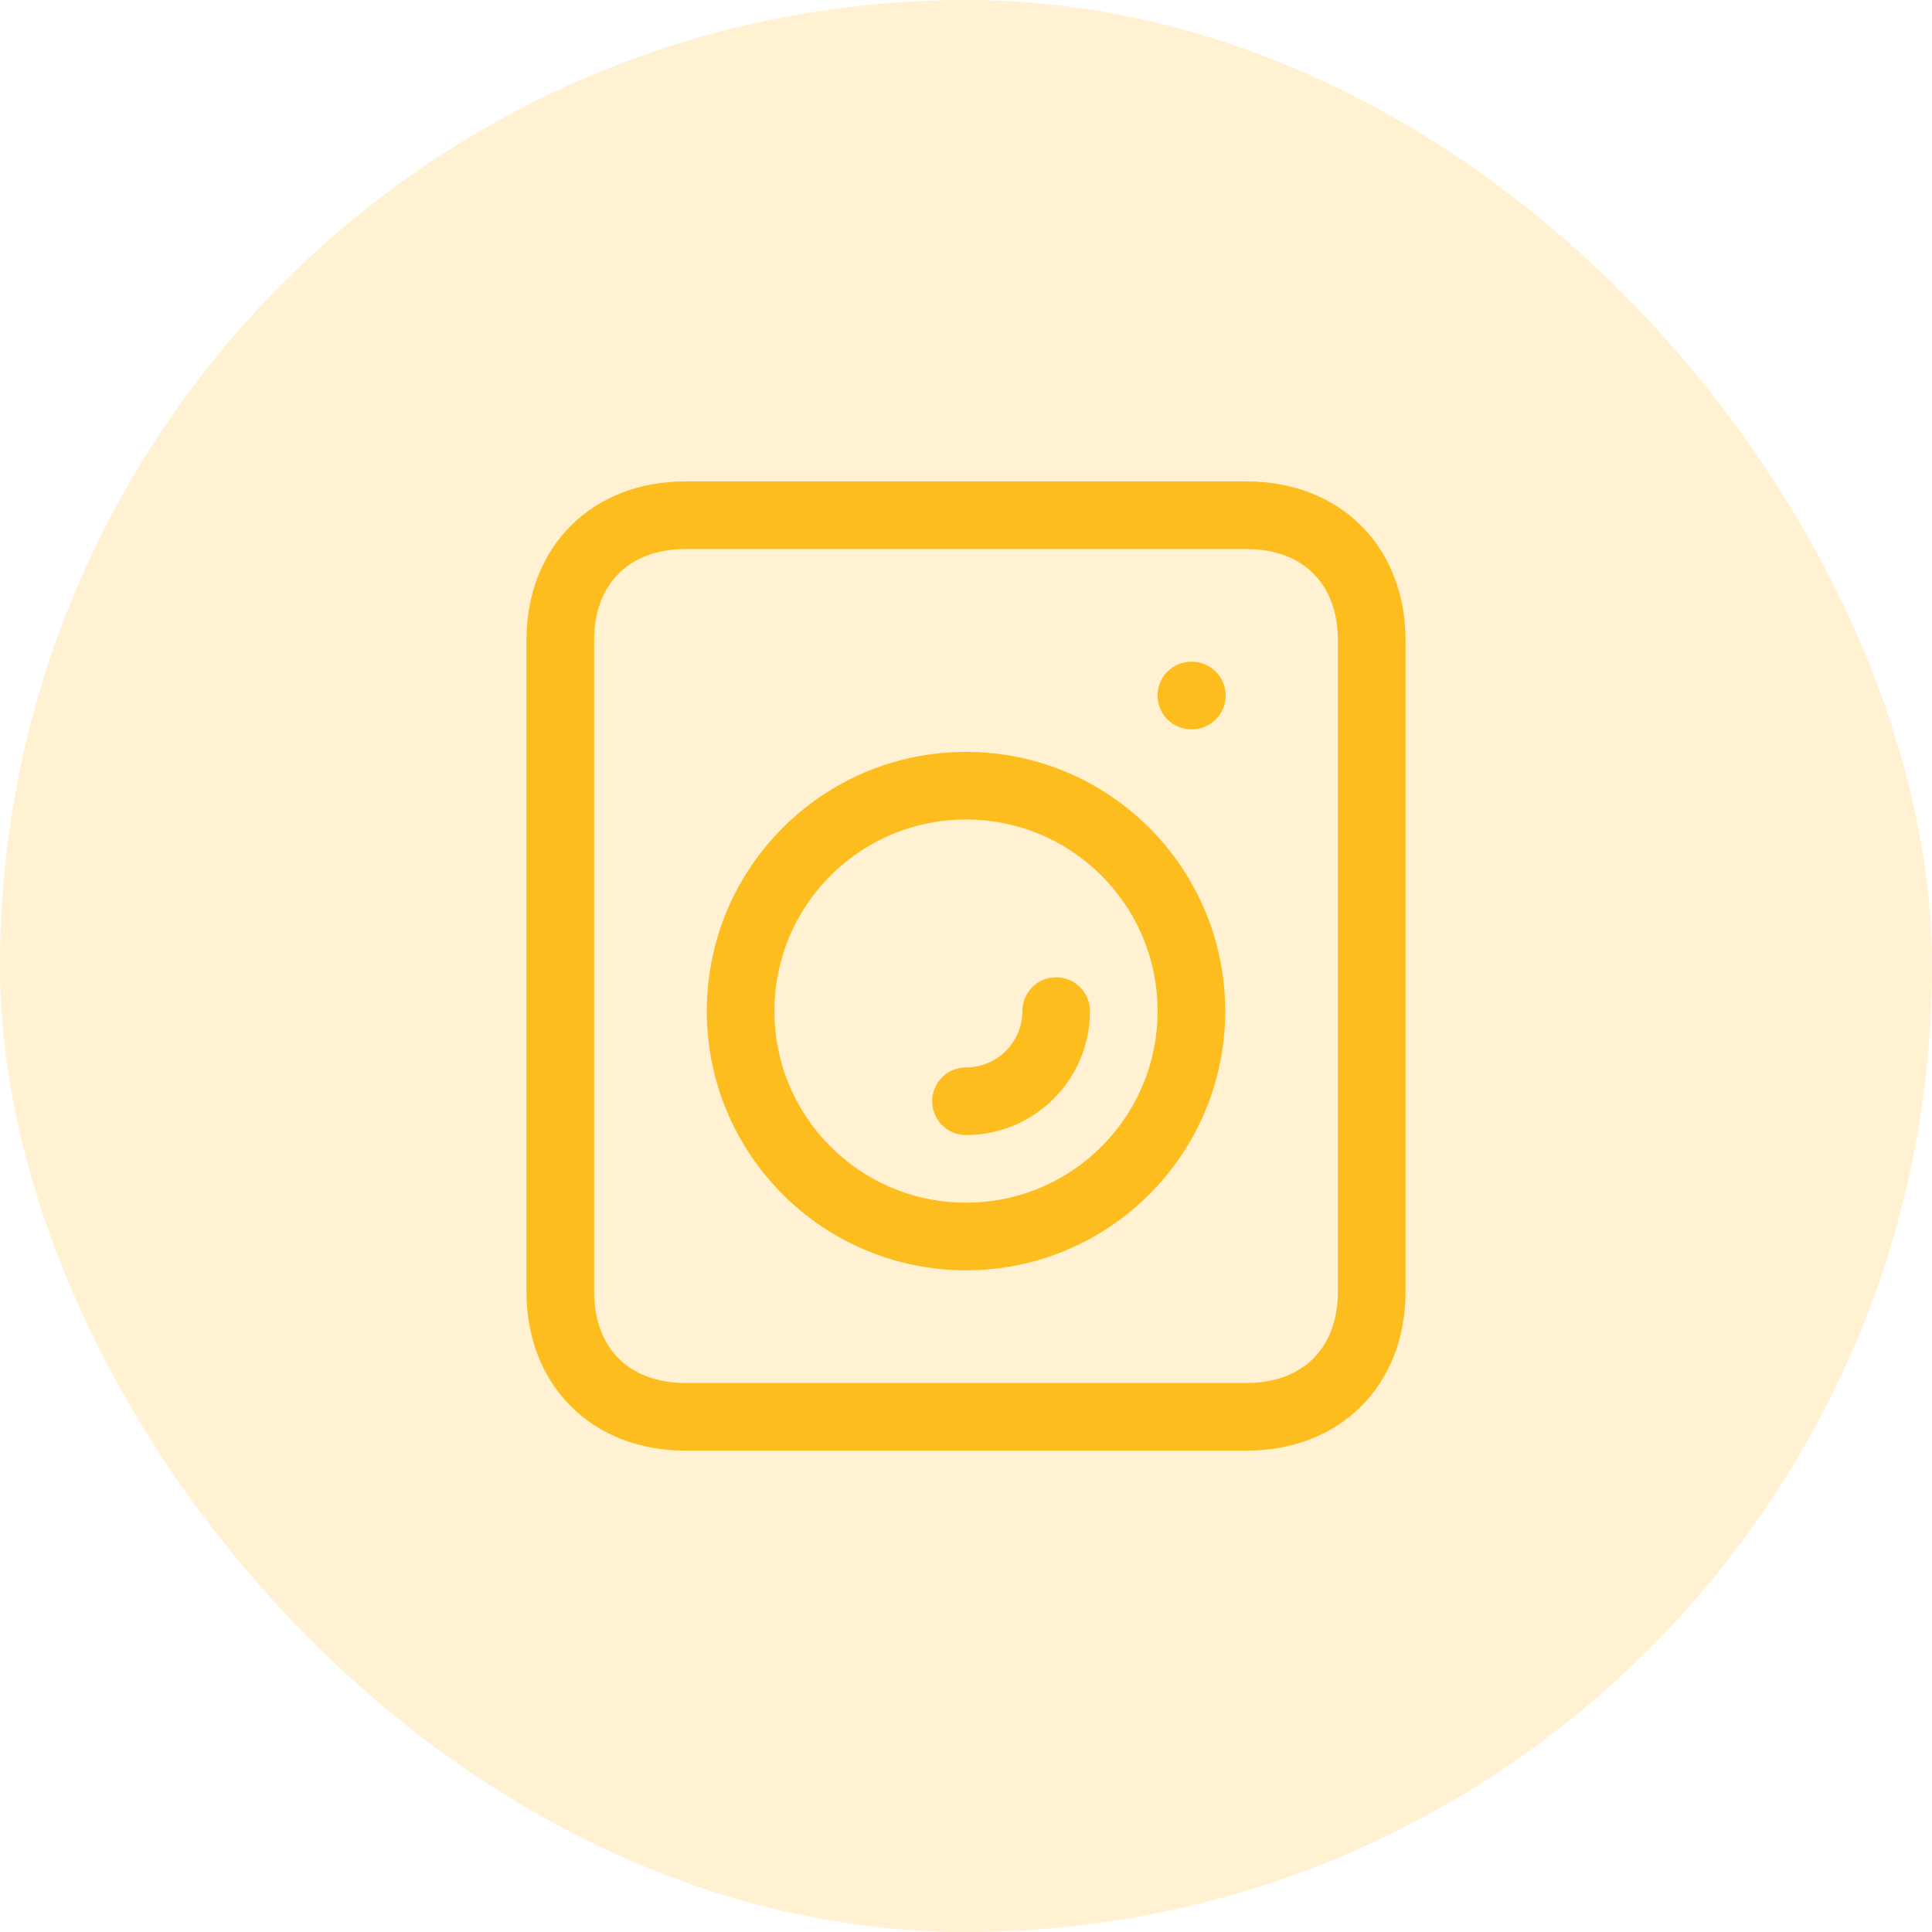
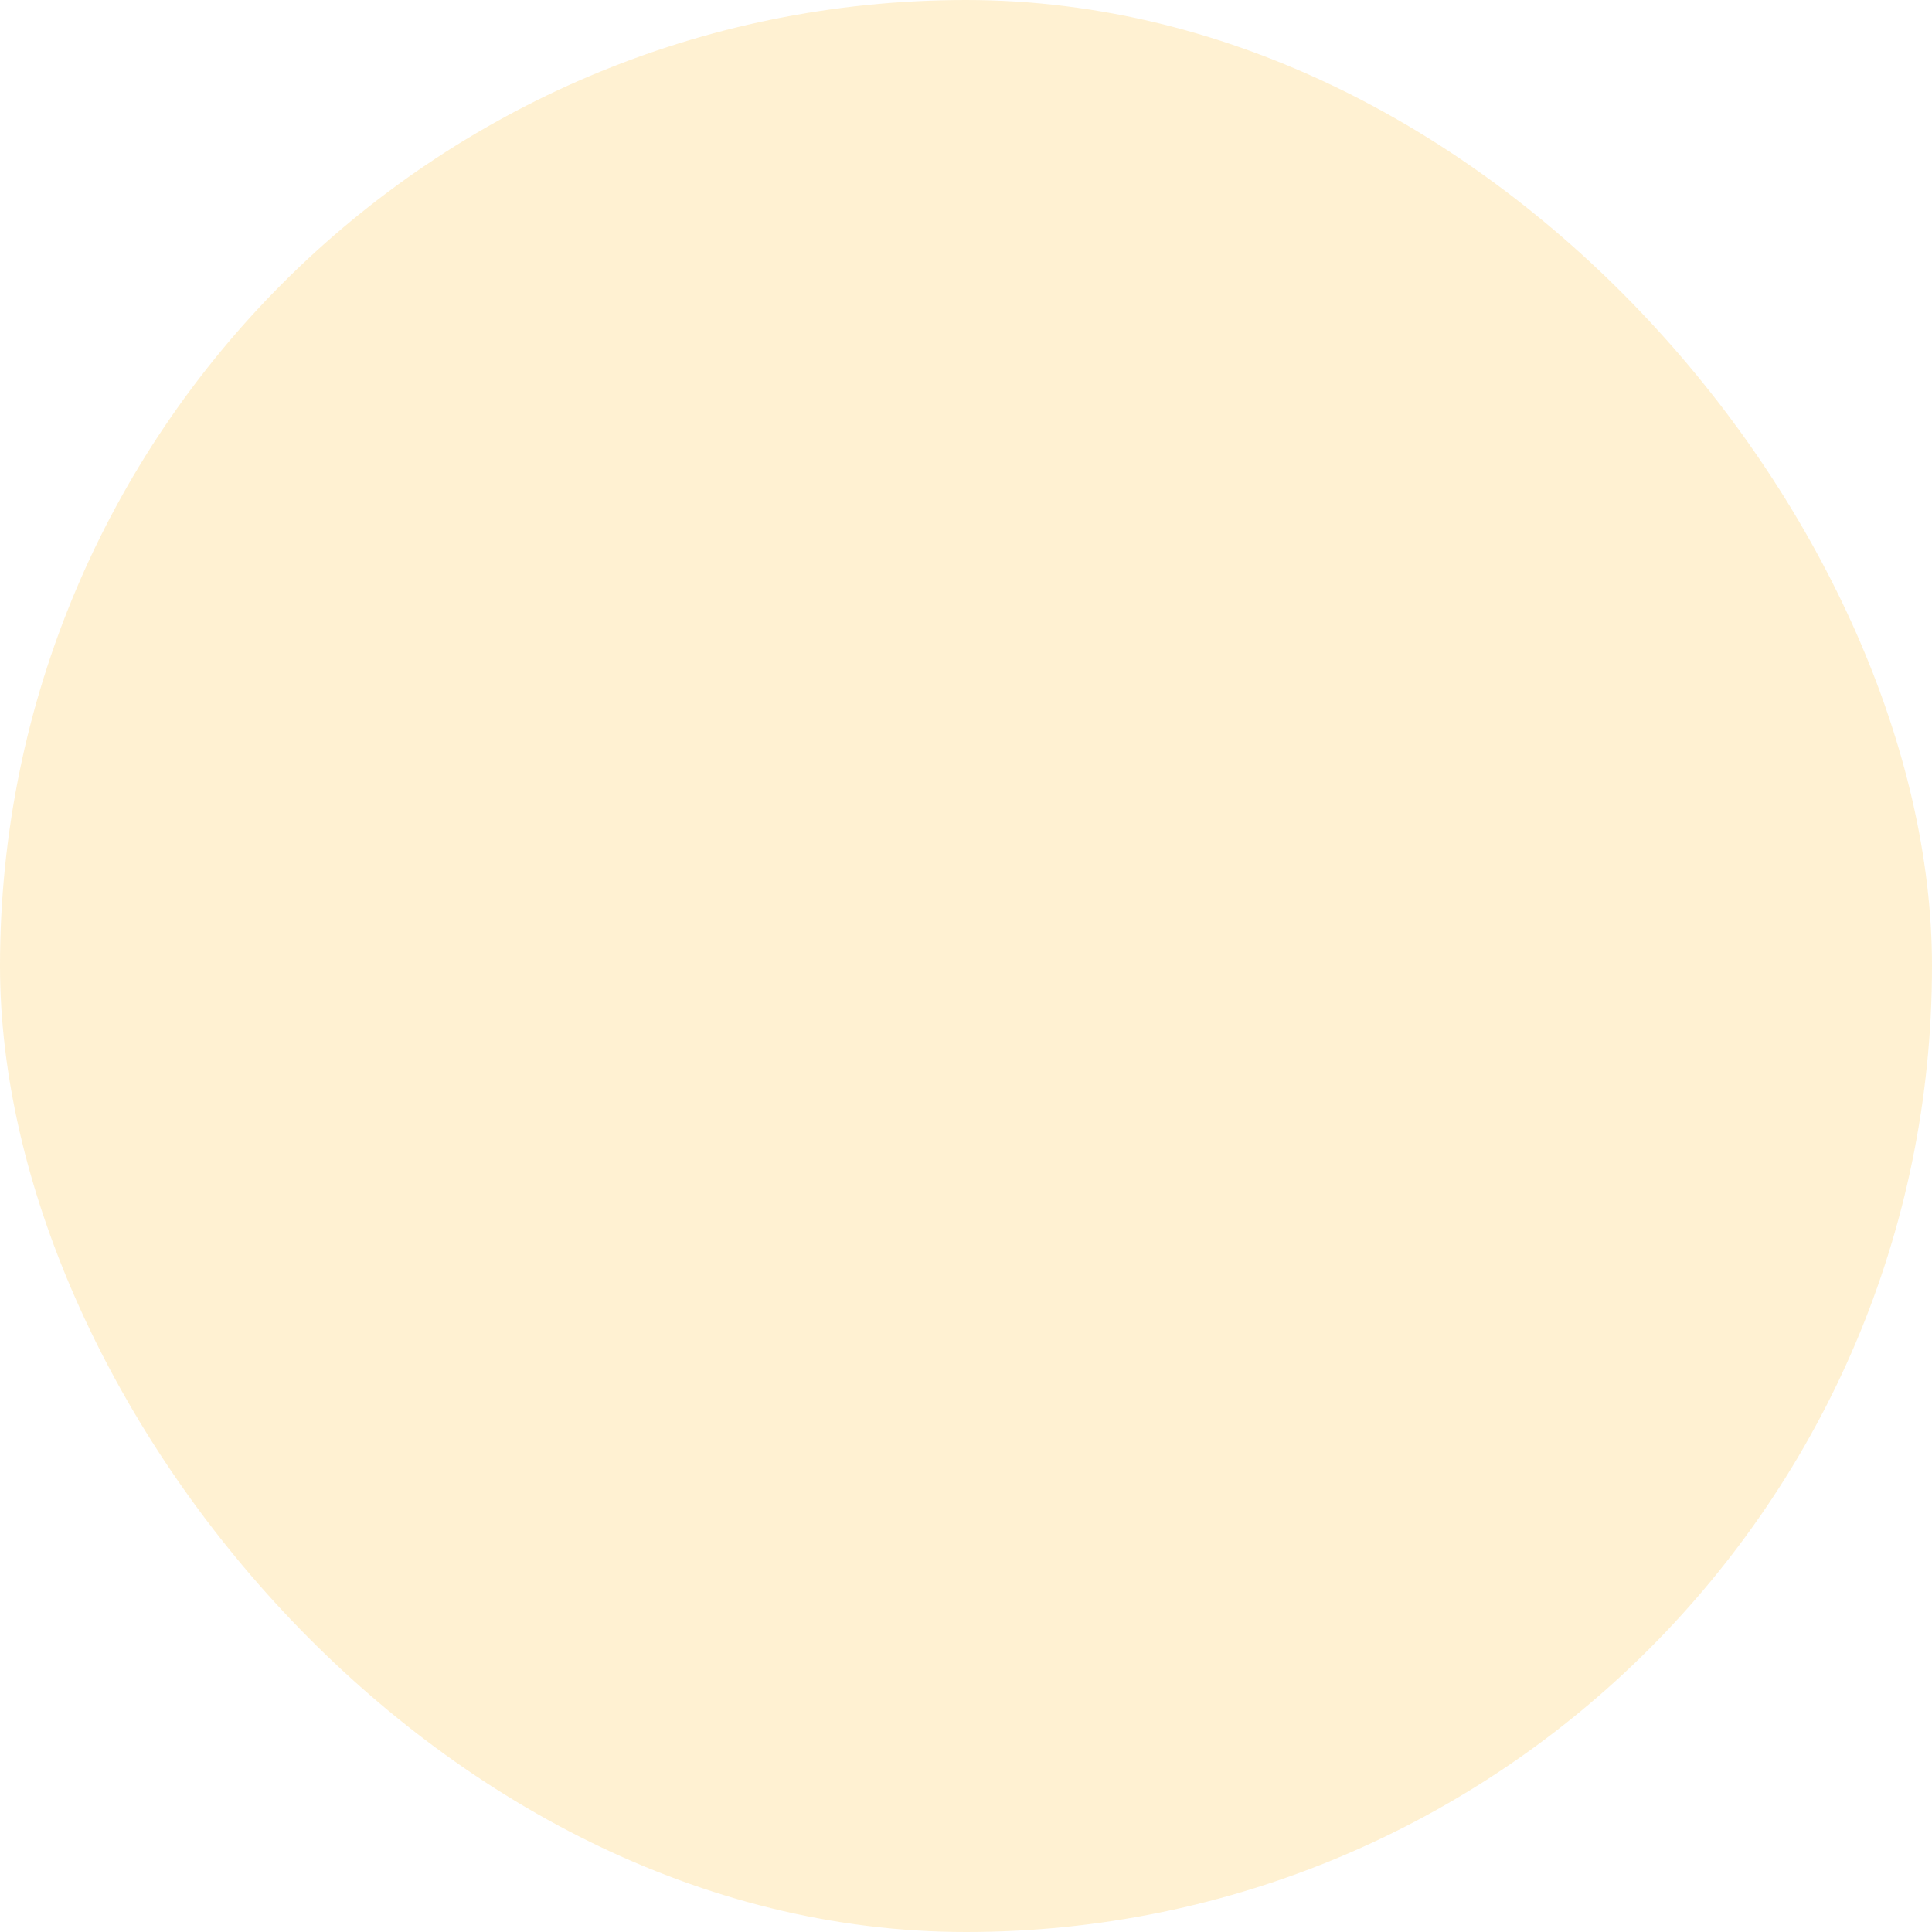
<svg xmlns="http://www.w3.org/2000/svg" width="50" height="50" viewBox="0 0 50 50" fill="none">
  <g id="appliance_repair">
    <rect width="50" height="50" rx="25" fill="#FEBD1F" fill-opacity="0.2" />
    <g id="icon_97">
-       <path id="vector" d="M27.333 26.167C27.333 27.456 26.289 28.5 25 28.5M30.833 18H30.845M32.259 13.334C34.204 13.334 35.5 14.63 35.5 16.574C35.5 22.192 35.5 27.809 35.5 33.426C35.5 35.37 34.204 36.667 32.259 36.667C30.315 36.667 19.685 36.667 17.741 36.667C15.796 36.667 14.5 35.37 14.5 33.426C14.5 27.809 14.5 22.192 14.5 16.574C14.5 14.63 15.796 13.334 17.741 13.334C19.685 13.334 30.315 13.334 32.259 13.334ZM30.833 26.167C30.833 29.389 28.222 32 25 32C21.778 32 19.167 29.389 19.167 26.167C19.167 22.945 21.778 20.334 25 20.334C28.222 20.334 30.833 22.945 30.833 26.167Z" stroke="#FEBD1F" stroke-width="1.75" stroke-linecap="round" stroke-linejoin="round" />
-     </g>
+       </g>
  </g>
</svg>